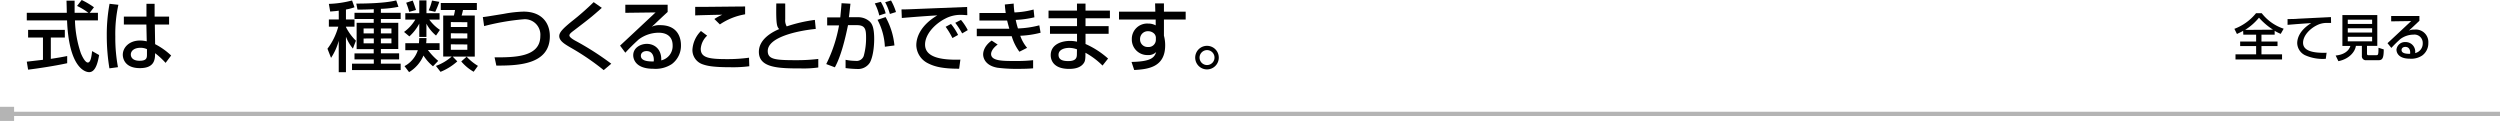
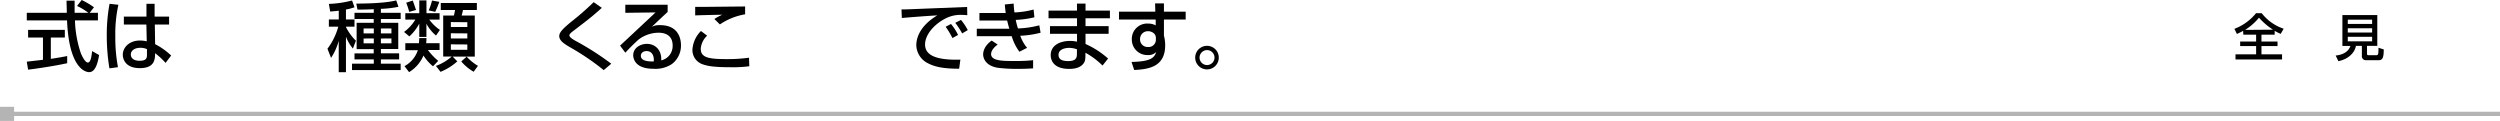
<svg xmlns="http://www.w3.org/2000/svg" viewBox="0 0 585.34 28.32">
  <title>textCreatableExpCount</title>
  <g>
    <g>
      <line x1="585.34" y1="26.66" x2="1.65" y2="26.66" style="fill: #fff" />
      <g>
        <line x1="585.34" y1="26.66" x2="1.65" y2="26.66" style="fill: none;stroke: #b4b4b4;stroke-miterlimit: 10" />
        <rect y="25.01" width="3.3" height="3.3" style="fill: #b4b4b4" />
      </g>
    </g>
    <g>
      <path d="M525.2,7.22c-.53.31-1,.51-1.45.74l-.6-1.21a11.93,11.93,0,0,0,5.07-3.66h1.33a10.75,10.75,0,0,0,5.14,3.63L534,7.93a10.66,10.66,0,0,1-1.42-.71v.89h-3.09V9.72h3.76v1.07h-3.76v1.93h4.82v1.21H523.41V12.72h4.83V10.79H524.5V9.72h3.74V8.11h-3Zm7-.27a15.52,15.52,0,0,1-3.29-2.81A13.45,13.45,0,0,1,525.66,7Z" />
-       <path d="M545.79,5.37c-.25,0-.53,0-1,0a5,5,0,0,0-2.36.56c-1.69.84-3.2,2.47-3.2,4.08,0,1.81,2.09,2.45,5.51,2.34l-.19,1.42a10.09,10.09,0,0,1-4.91-.87,3.26,3.26,0,0,1-1.78-2.78c0-1.23.63-3.09,3.29-4.71-1.86.11-3.7.25-5.55.41l0-1.36c.82,0,1.71,0,2.53-.08L545.76,4Z" />
      <path d="M553,10.74h-1.4c-.2,1.44-1.64,3.1-4.1,3.58L546.86,13c1.83-.17,3.08-1,3.45-2.25h-1.87V3.52h8.17v7.22H554.2v1.83c0,.27.12.35.29.35h1.77c.55,0,.63,0,.63-1.74l1.23.39c0,2.22-.38,2.53-1.32,2.53H554a.92.92,0,0,1-1-1Zm-3.3-6.13v1h5.7v-1Zm0,2v1h5.7v-1Zm0,2V9.67h5.7V8.61Z" />
-       <path d="M566.47,3.74V4.87c-.56.52-1.44,1.36-2,1.87-.13.13-.25.24-.49.44a2.83,2.83,0,0,1,1.34-.25,2.93,2.93,0,0,1,3.24,3.12A3.54,3.54,0,0,1,567.12,13a4.59,4.59,0,0,1-2.9.74c-3.12,0-3.12-1.94-3.12-2.11a2,2,0,0,1,2.13-1.78,2.24,2.24,0,0,1,2.24,2.58,2.29,2.29,0,0,0,1.78-2.32,1.94,1.94,0,0,0-2.19-2A5.22,5.22,0,0,0,562,9.15c-.9.81-1.47,1.39-2.1,2.07L559,10.11c.29-.25,4.89-4.56,5.55-5.18L559.86,5V3.74Zm-2.16,8.5c0-.08,0-1.26-1.13-1.26-.56,0-.89.32-.89.73,0,.89,1.34.89,2,.89A1.38,1.38,0,0,0,564.31,12.24Z" />
    </g>
    <g>
      <path d="M21,3h1.93V4.78H17.55a26.19,26.19,0,0,0,1.38,7.68c.09.2.89,2.18,1.64,2.18s.89-1.86,1-2.68l1.64.93c-.25,1.37-.73,4-2.33,4-1.08,0-4.75-1.23-5.18-12.11H6.27V3h9.37c0-.39-.05-2.38-.07-2.84h1.9c0,1.11,0,2.13,0,2.84h3.23a15.77,15.77,0,0,0-2.66-1.61L19.13,0A18.81,18.81,0,0,1,22,1.7ZM6.27,14.44,10.06,14V8.78H6.58V7h8.6V8.78H11.9v5c2-.3,3.14-.52,3.83-.66v1.68c-2.91.64-7,1.25-9.15,1.51Z" />
      <path d="M27.72,1.12A31.62,31.62,0,0,0,27,8.59a37.24,37.24,0,0,0,.62,7.14l-2,.27A46.79,46.79,0,0,1,25,8.43,39.69,39.69,0,0,1,25.65.89Zm6.57,2.77v-3H36.2v3h3.39V5.75H36.25l.07,4.59A16,16,0,0,1,40.07,13l-1.3,1.72a17.53,17.53,0,0,0-2.46-2.27c0,1.45-.11,3.5-3.56,3.5-3.84,0-4-2.68-4-3.12,0-1.74,1.54-3.34,4-3.34a6.77,6.77,0,0,1,1.61.19l-.09-3.94H29V3.89Zm.12,7.62a3.5,3.5,0,0,0-1.53-.32c-1.38,0-2.25.66-2.25,1.59,0,.29.12,1.45,2.07,1.45,1.68,0,1.71-.73,1.71-1.5Z" />
      <path d="M79.31,2.5c-.73.11-1.27.14-2,.2L77,.91a24.26,24.26,0,0,0,5.43-.8L83,1.7a12.28,12.28,0,0,1-2,.53V4.55h2v1.7H81v.09a12.1,12.1,0,0,0,2.33,3.19l-.7,1.84A9.8,9.8,0,0,1,81,8.59v8.32H79.31V9.55a13.69,13.69,0,0,1-1.8,4l-.84-2.14A15.15,15.15,0,0,0,79.2,6.25H77V4.55h2.32Zm8.21-.34c-2.1.09-3,.09-3.82.09L83.42.84c.94,0,6.53,0,9.35-.75l.52,1.5a23.89,23.89,0,0,1-4.11.48V3h4.63V4.45H89.18v.89h4.07v6.14H89.18v1h4.27v1.43H89.18v1h4.63v1.5H82.42v-1.5h5.1v-1H83V12.5h4.5v-1h-4V5.34h4V4.45H83V3h4.5Zm-2.39,4.5V7.82h2.39V6.66Zm0,2.36v1.12h2.39V9Zm4.05-2.36V7.82h2.47V6.66Zm0,2.36v1.12h2.47V9Z" />
      <path d="M98.17,5.52a10.9,10.9,0,0,1-2.32,3L94.6,7.48a9.7,9.7,0,0,0,2.64-2.89H94.9V3.09h3.27v-3h1.68v3h3.07v1.5h-2.41A10.05,10.05,0,0,0,103,7l-.91,1.32a9,9,0,0,1-2.25-2.77V8.64H98.17Zm3.21,10A10.57,10.57,0,0,1,99.15,13a8.32,8.32,0,0,1-3.37,3.89l-1.07-1.41a6.51,6.51,0,0,0,3.12-3.73H94.9V10.12h3.2c0-.32.05-.59.07-1.21h1.68a10.17,10.17,0,0,1-.07,1.21h3.14v1.59h-2.73a14.64,14.64,0,0,0,2.41,2.54ZM96.63.13c.2.48.63,1.73.77,2.21l-1.59.44A16.08,16.08,0,0,0,95.1.64Zm6.23.3c-.08.23-.26.75-.48,1.27-.09.21-.35.82-.48,1.07l-1.53-.34a13.12,13.12,0,0,0,.78-2.3Zm-.8,15a11.37,11.37,0,0,0,3.71-2.2h-2V3.64h2.5a11.91,11.91,0,0,0,.27-1.3h-3.34V.71h8.45V2.34h-3.25a11.07,11.07,0,0,1-.32,1.3h3.08v9.62h-1.91a11.86,11.86,0,0,0,2.65,2.16l-1,1.38A10.82,10.82,0,0,1,108,14.39l1.27-1.13H106l1.07,1.11a13.37,13.37,0,0,1-3.93,2.45Zm3.5-10.26V6.32h3.86V5.2Zm0,2.62V9h3.86V7.82Zm0,2.59v1.28h3.86V10.41Z" />
-       <path d="M115.8,13.43c4.6,0,10.71,0,10.71-5a3.63,3.63,0,0,0-4-3.91,54.86,54.86,0,0,0-9.16,1.59L113.05,4c.91-.1,1.3-.18,4.91-.76a28.51,28.51,0,0,1,4.62-.52c4.25,0,6.16,2.64,6.16,5.75,0,6.76-7.66,6.89-12.53,6.89Z" />
      <path d="M141.35,16.42a57.48,57.48,0,0,0-7.68-5.24c-1.44-.84-2.73-1.59-2.73-2.74,0-.87.89-1.76,2.75-3.3A62.39,62.39,0,0,0,139,.5l1.91,1.34C138.42,4.05,138,4.36,134.55,7c-.88.66-1.23.94-1.23,1.32s.8.89,1.32,1.18a66.31,66.31,0,0,1,8.48,5.42Z" />
      <path d="M156.32,1.11V2.8c-.84.77-2.16,2-3,2.81-.2.19-.38.35-.74.66a4.2,4.2,0,0,1,2-.38c4.63,0,4.86,3.75,4.86,4.68A5.37,5.37,0,0,1,157.3,15a6.93,6.93,0,0,1-4.36,1.1c-4.68,0-4.68-2.91-4.68-3.16,0-1.75,1.7-2.67,3.2-2.67,1.73,0,3.48,1.21,3.36,3.87a3.45,3.45,0,0,0,2.67-3.48c0-2.57-2-3-3.28-3a7.87,7.87,0,0,0-4.66,1.57c-1.34,1.22-2.2,2.09-3.14,3.11l-1.23-1.66c.42-.38,7.33-6.84,8.31-7.77L146.41,3V1.11Zm-3.24,12.74c0-.12-.05-1.89-1.69-1.89-.84,0-1.34.48-1.34,1.09,0,1.34,2,1.34,3,1.34A2,2,0,0,0,153.08,13.85Z" />
      <path d="M165.57,8.35a4.66,4.66,0,0,0-1.5,3.08c0,2.1,1.94,2.41,6.17,2.41a36.63,36.63,0,0,0,5.13-.33l.07,2a29.89,29.89,0,0,1-4.43.23c-4.21,0-5.55-.34-6.62-.73a3.52,3.52,0,0,1-2.27-3.34,6.75,6.75,0,0,1,2-4.41Zm8.89-5a14.91,14.91,0,0,0-5.91,2.37l-1.29-1.27a11.23,11.23,0,0,1,1.86-1c-.75,0-5.77.12-6.35.16v-2c.57,0,.78,0,1.82,0,1.39,0,8.31-.09,9.87-.09Z" />
-       <path d="M183.85.82c0,.54,0,1.61,0,3.7a2.76,2.76,0,0,0,.35,1.66,34.27,34.27,0,0,1,6.59-1.52L191,6.77c-4.57.46-11.24,2-11.24,5.17,0,2,1.8,2.15,6.69,2.15a41.7,41.7,0,0,0,5.14-.29v2a24.79,24.79,0,0,1-4.1.22c-5.11,0-9.81-.09-9.81-3.88,0-3,3.18-4.67,4.75-5.33-.5-.58-.76-.88-.67-6Z" />
-       <path d="M199.12.87c-.18,1.7-.26,2.47-.37,3.16h2.14a4.05,4.05,0,0,1,2.73,1c.59.55,1.06,1.48,1.06,4.11,0,.35,0,3.6-1,5.5a3.26,3.26,0,0,1-3,1.51,23.59,23.59,0,0,1-2.7-.21V14a11.59,11.59,0,0,0,2.3.25,1.77,1.77,0,0,0,1.95-1.15,15.74,15.74,0,0,0,.55-4.28c0-2-.21-2.95-2.23-2.93l-2,0c-.66,3.23-1.67,7.35-3.08,9.87L193.45,15a33,33,0,0,0,3-9.06l-2.78,0V4.07l3.07,0c.21-2.14.23-2.39.3-3.32Zm6.75,2.75A12,12,0,0,0,204.82.8l1.41-.37a10.62,10.62,0,0,1,1.14,2.69Zm1.31,7.32a14.85,14.85,0,0,0-1.72-6.3L207.35,4a16.91,16.91,0,0,1,2.07,6.64Zm1.17-7.67a12.94,12.94,0,0,0-1.1-2.75l1.37-.41a13.23,13.23,0,0,1,1.16,2.71Z" />
      <path d="M226.48,3.55c-.37,0-.79-.07-1.55-.07a7.62,7.62,0,0,0-3.54.84c-2.53,1.27-4.8,3.71-4.8,6.12,0,2.72,3.12,3.68,8.27,3.52l-.29,2.13c-3.84,0-5.75-.47-7.37-1.31a4.86,4.86,0,0,1-2.66-4.18c0-1.83.94-4.62,4.92-7-2.78.16-5.55.38-8.31.61l-.08-2c1.24,0,2.57-.07,3.81-.12l11.56-.46ZM223,8.91a18.62,18.62,0,0,0-1.59-2.64l1.25-.66a13,13,0,0,1,1.66,2.57Zm2.28-1.09a20.26,20.26,0,0,0-1.62-2.48L225,4.66a12.65,12.65,0,0,1,1.59,2.39Z" />
      <path d="M237.34.84a17.35,17.35,0,0,0,.18,2.07A20,20,0,0,0,242,2.23l.19,1.82a23.14,23.14,0,0,1-4.37.61,19.21,19.21,0,0,0,.52,2,22.77,22.77,0,0,0,5-.73l.3,1.73a22.12,22.12,0,0,1-4.76.71,8.92,8.92,0,0,0,1.6,2.83l-1.8.91a11.58,11.58,0,0,1-1.8-3.63c-.72,0-1.32,0-2.05,0H228.7V6.73H235l1.32,0c-.09-.3-.25-.85-.52-1.93l-.89,0h-5.59V3.05h5.55l.61,0c-.14-1-.18-1.48-.21-2Zm-3.75,9.59c-1.37,1-1.54,1.89-1.54,2.21,0,1.64,2.74,1.64,5.38,1.64a36,36,0,0,0,4.46-.19V16c-.64.05-1.59.12-3.34.12a36,36,0,0,1-5-.26c-3.32-.59-3.36-2.86-3.36-3.11s0-1.84,2-3.25Z" />
      <path d="M252.16,2.48V.84h2V2.48h5.71v1.8h-5.71V6.12h5.41V7.91h-5.41V10.3a20.12,20.12,0,0,1,5.28,3.41l-1.3,1.64a17.78,17.78,0,0,0-4-3v.36c0,1.26-.11,1.67-.4,2.08-.89,1.31-2.74,1.34-3.44,1.34-3.59,0-4.29-2-4.29-3.21,0-2.5,2.49-3.34,4.5-3.34a7.42,7.42,0,0,1,1.66.18V7.91h-6.33V6.12h6.33V4.28h-6.67V2.48Zm0,9.07a5.36,5.36,0,0,0-1.82-.34c-1,0-2.5.34-2.5,1.63s1.23,1.46,2.3,1.46c2,0,2-1,2-1.75Z" />
      <path d="M270.45.8h2.07V2.73h5.09V4.57h-5.09V8.35a8.69,8.69,0,0,1,.29,2.27c0,5.2-4.15,5.59-7.25,5.77l-.63-1.89c4.43-.09,5.36-.95,5.77-2.32a2.53,2.53,0,0,1-2,.71A3.62,3.62,0,0,1,265,9.19a3.59,3.59,0,0,1,3.82-3.67,3.64,3.64,0,0,1,1.77.42l0-1.37H262V2.73h8.5ZM270.63,9a1.44,1.44,0,0,0-.36-1.09,2,2,0,0,0-1.45-.6,1.81,1.81,0,0,0-1.89,1.87A1.75,1.75,0,0,0,268.77,11a1.69,1.69,0,0,0,1.86-1.72Z" />
      <path d="M285.36,13.5a2.76,2.76,0,1,1-2.75-2.77A2.75,2.75,0,0,1,285.36,13.5Zm-4.5,0a1.75,1.75,0,1,0,1.75-1.77A1.76,1.76,0,0,0,280.86,13.5Z" />
    </g>
  </g>
</svg>